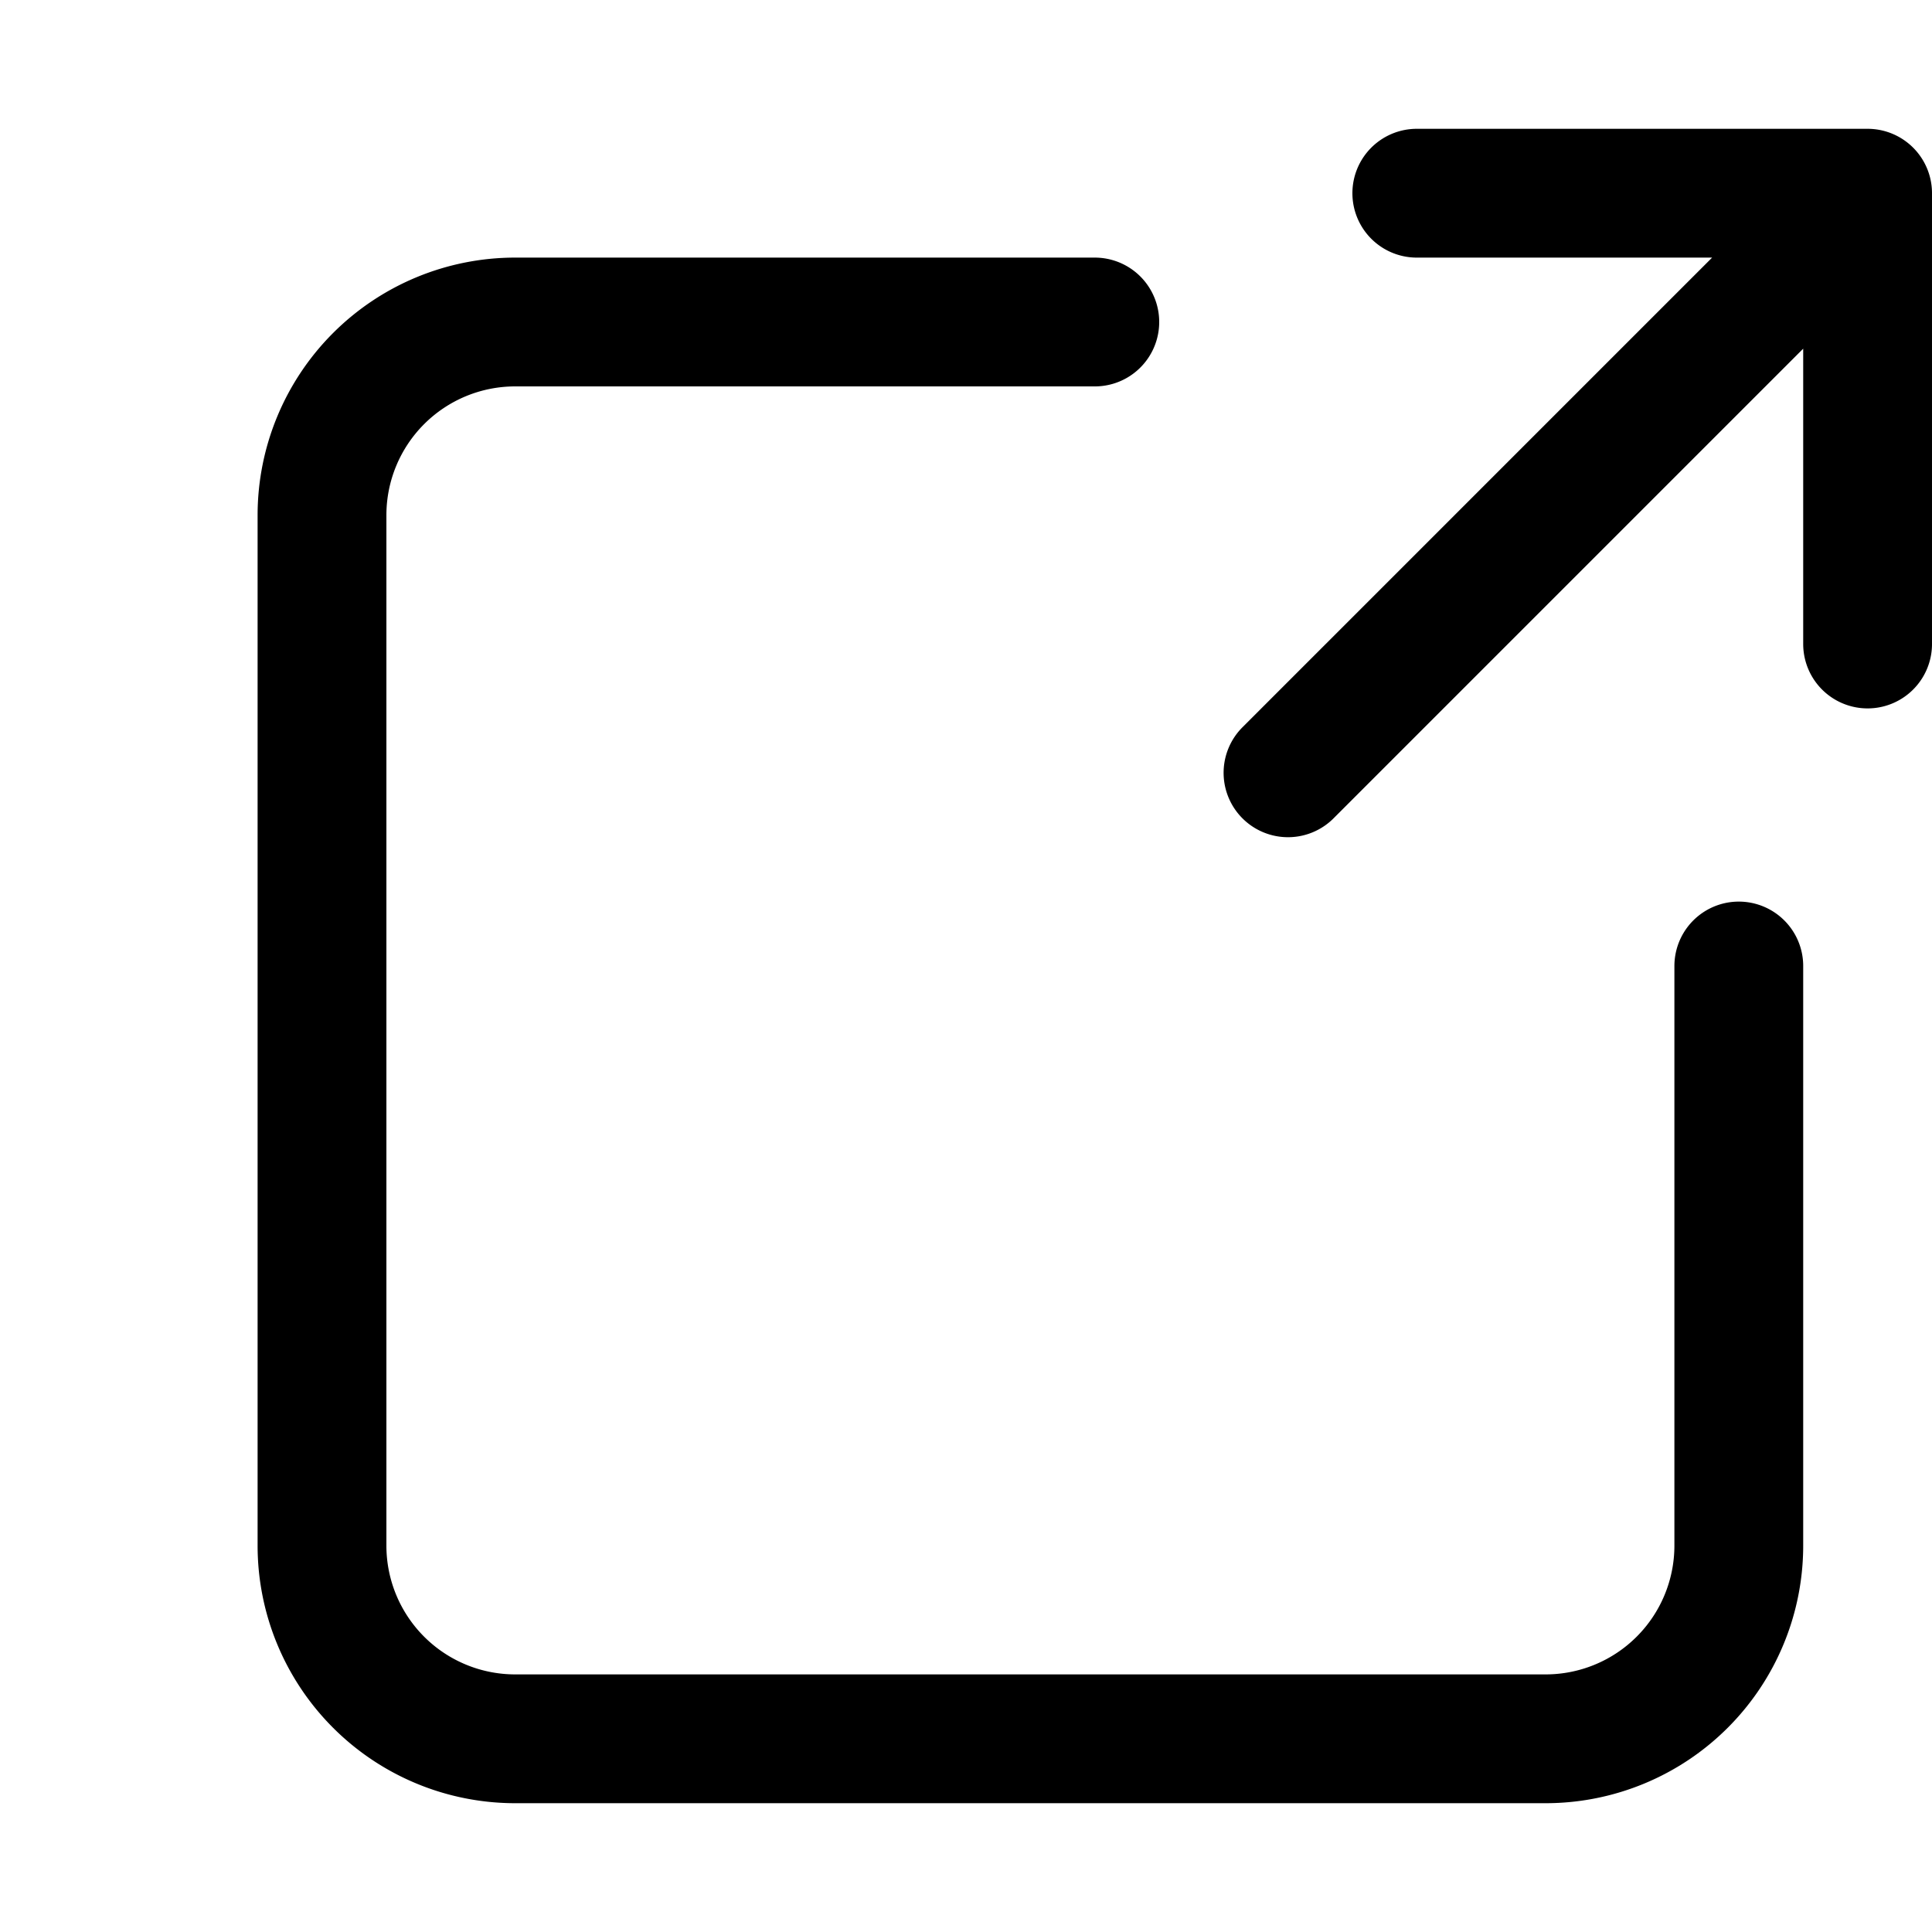
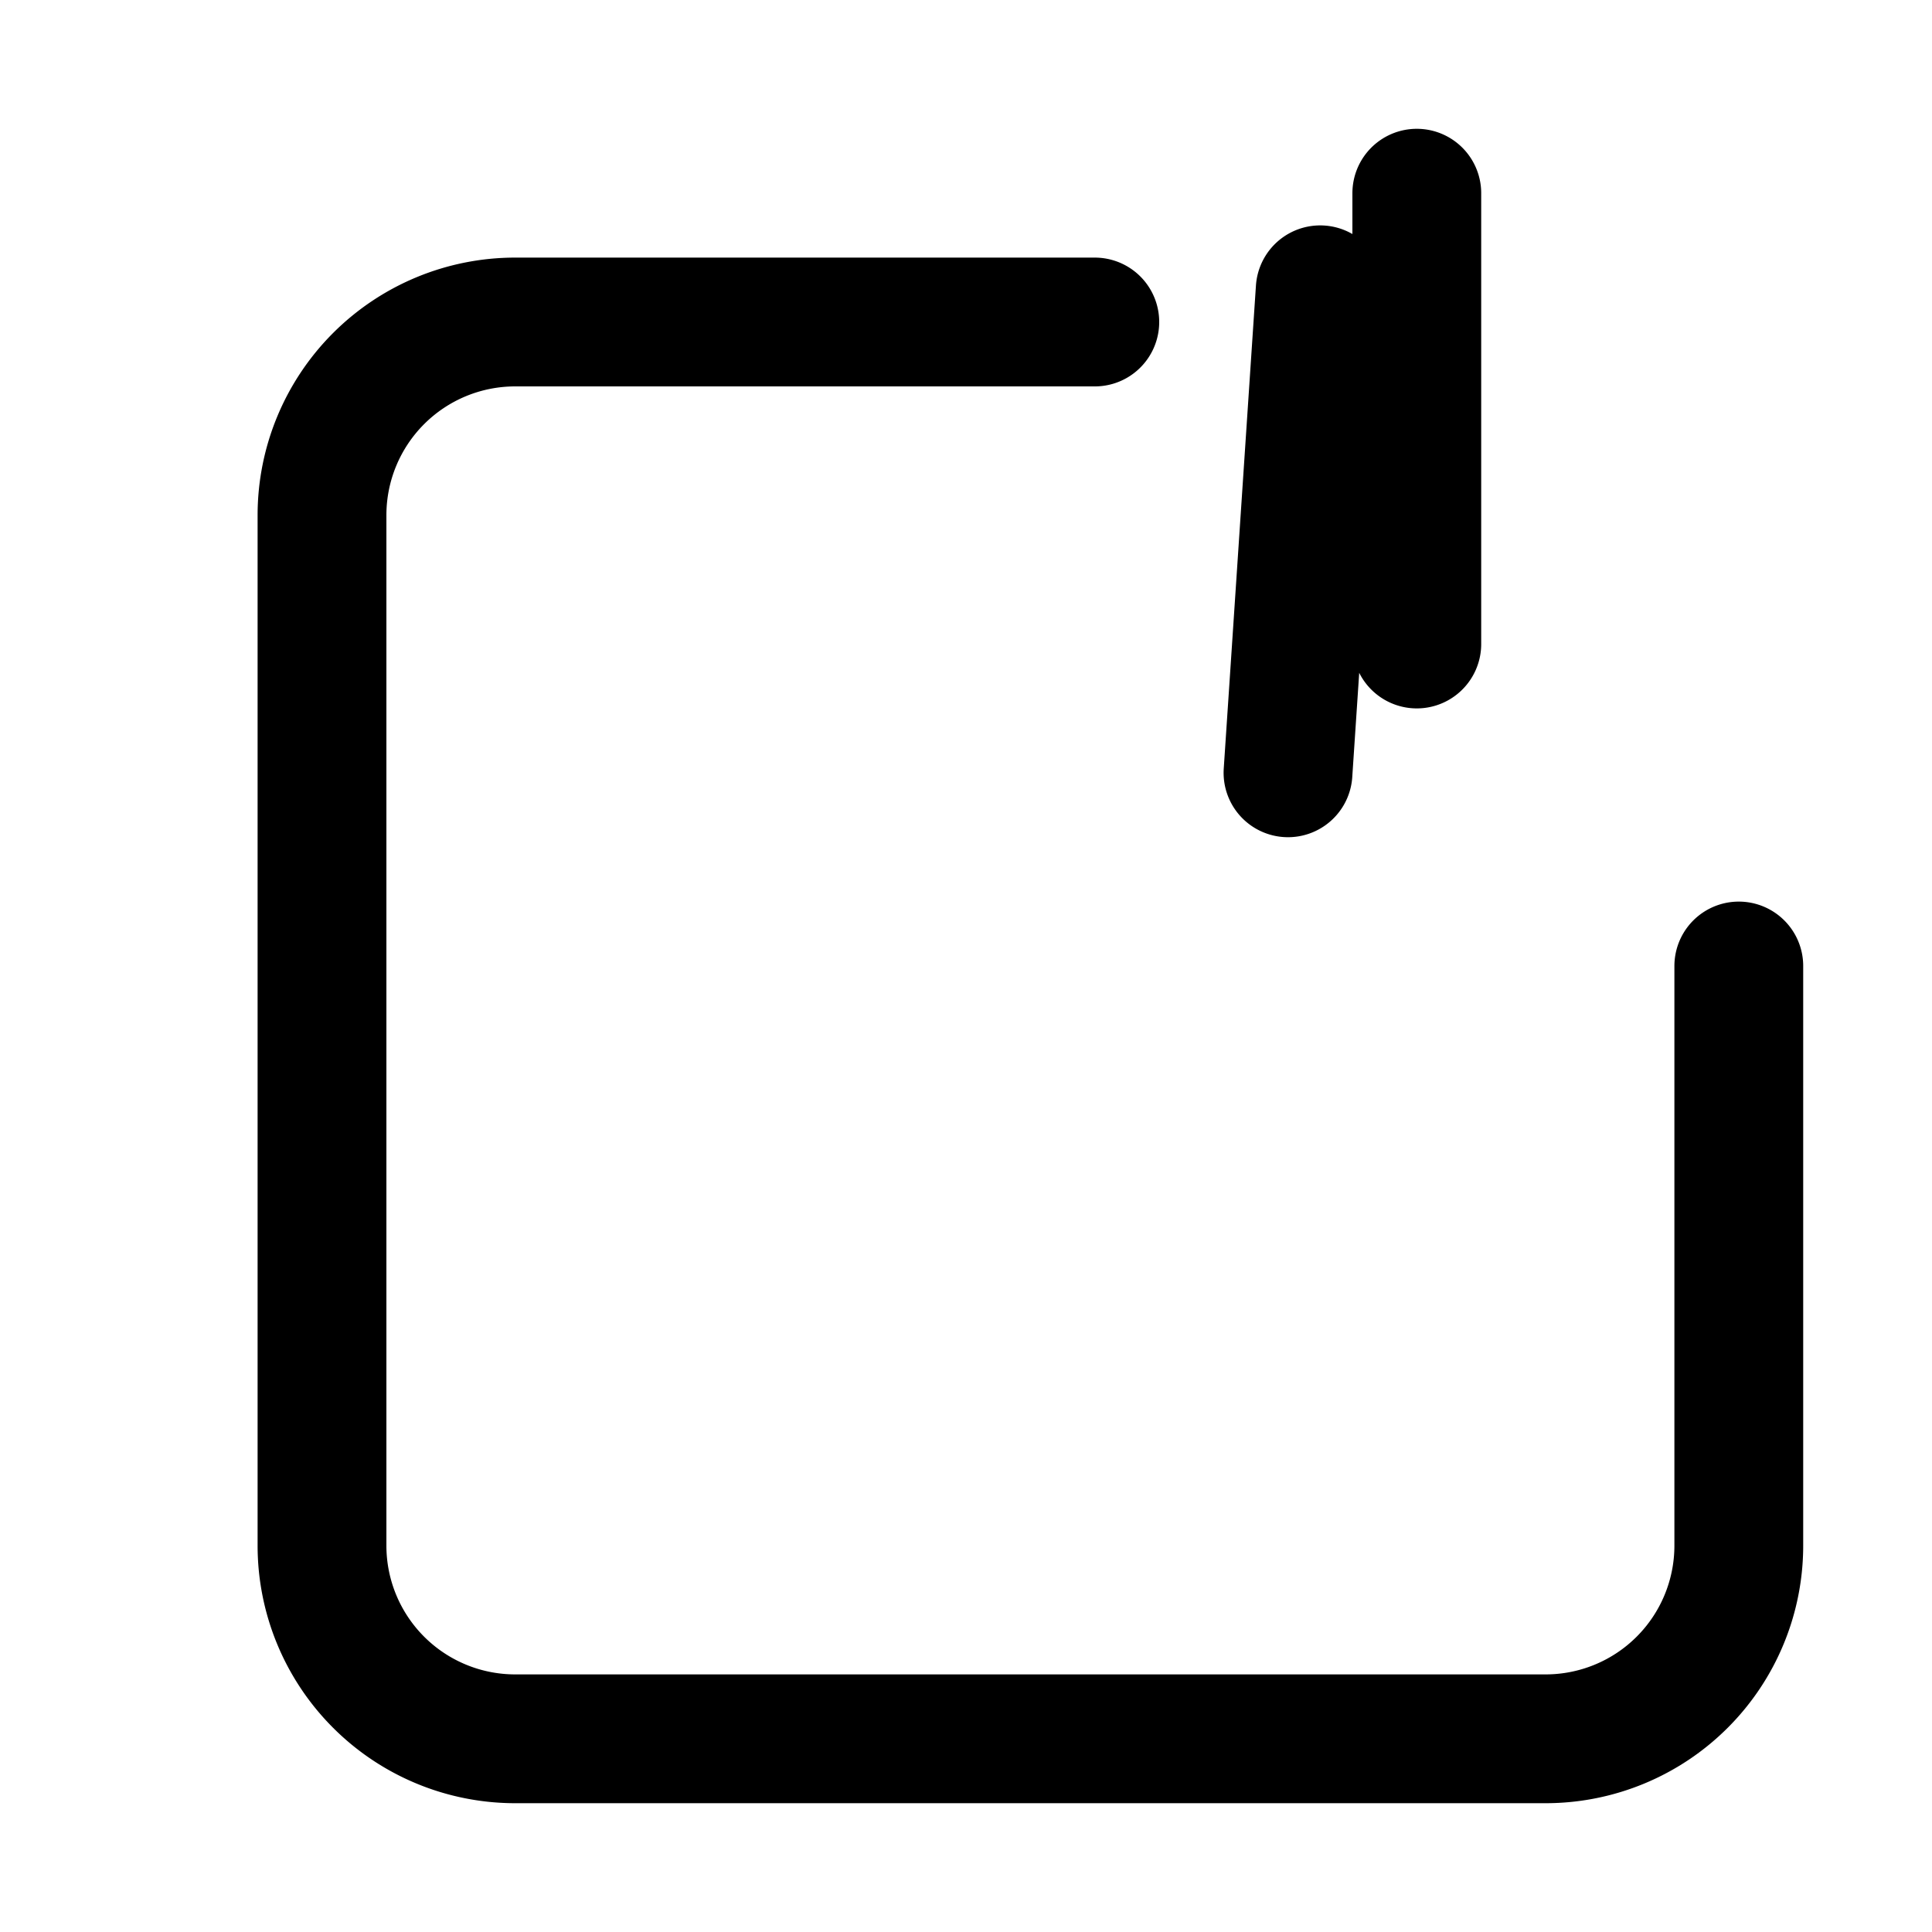
<svg xmlns="http://www.w3.org/2000/svg" width="15" height="15" viewBox="0 0 30 30" style="padding: 0 0 0 0;">
-   <path fill="none" stroke="oklch(44.6% 0.043 257.281)" stroke-linecap="round" stroke-linejoin="round" stroke-width="2" d="M22 3h7v7m-1.5-5.5L20 12m-3-7H8a3 3 0 0 0-3 3v16a3 3 0 0 0 3 3h16a3 3 0 0 0 3-3v-9" />
+   <path fill="none" stroke="oklch(44.6% 0.043 257.281)" stroke-linecap="round" stroke-linejoin="round" stroke-width="2" d="M22 3v7m-1.5-5.5L20 12m-3-7H8a3 3 0 0 0-3 3v16a3 3 0 0 0 3 3h16a3 3 0 0 0 3-3v-9" />
</svg>